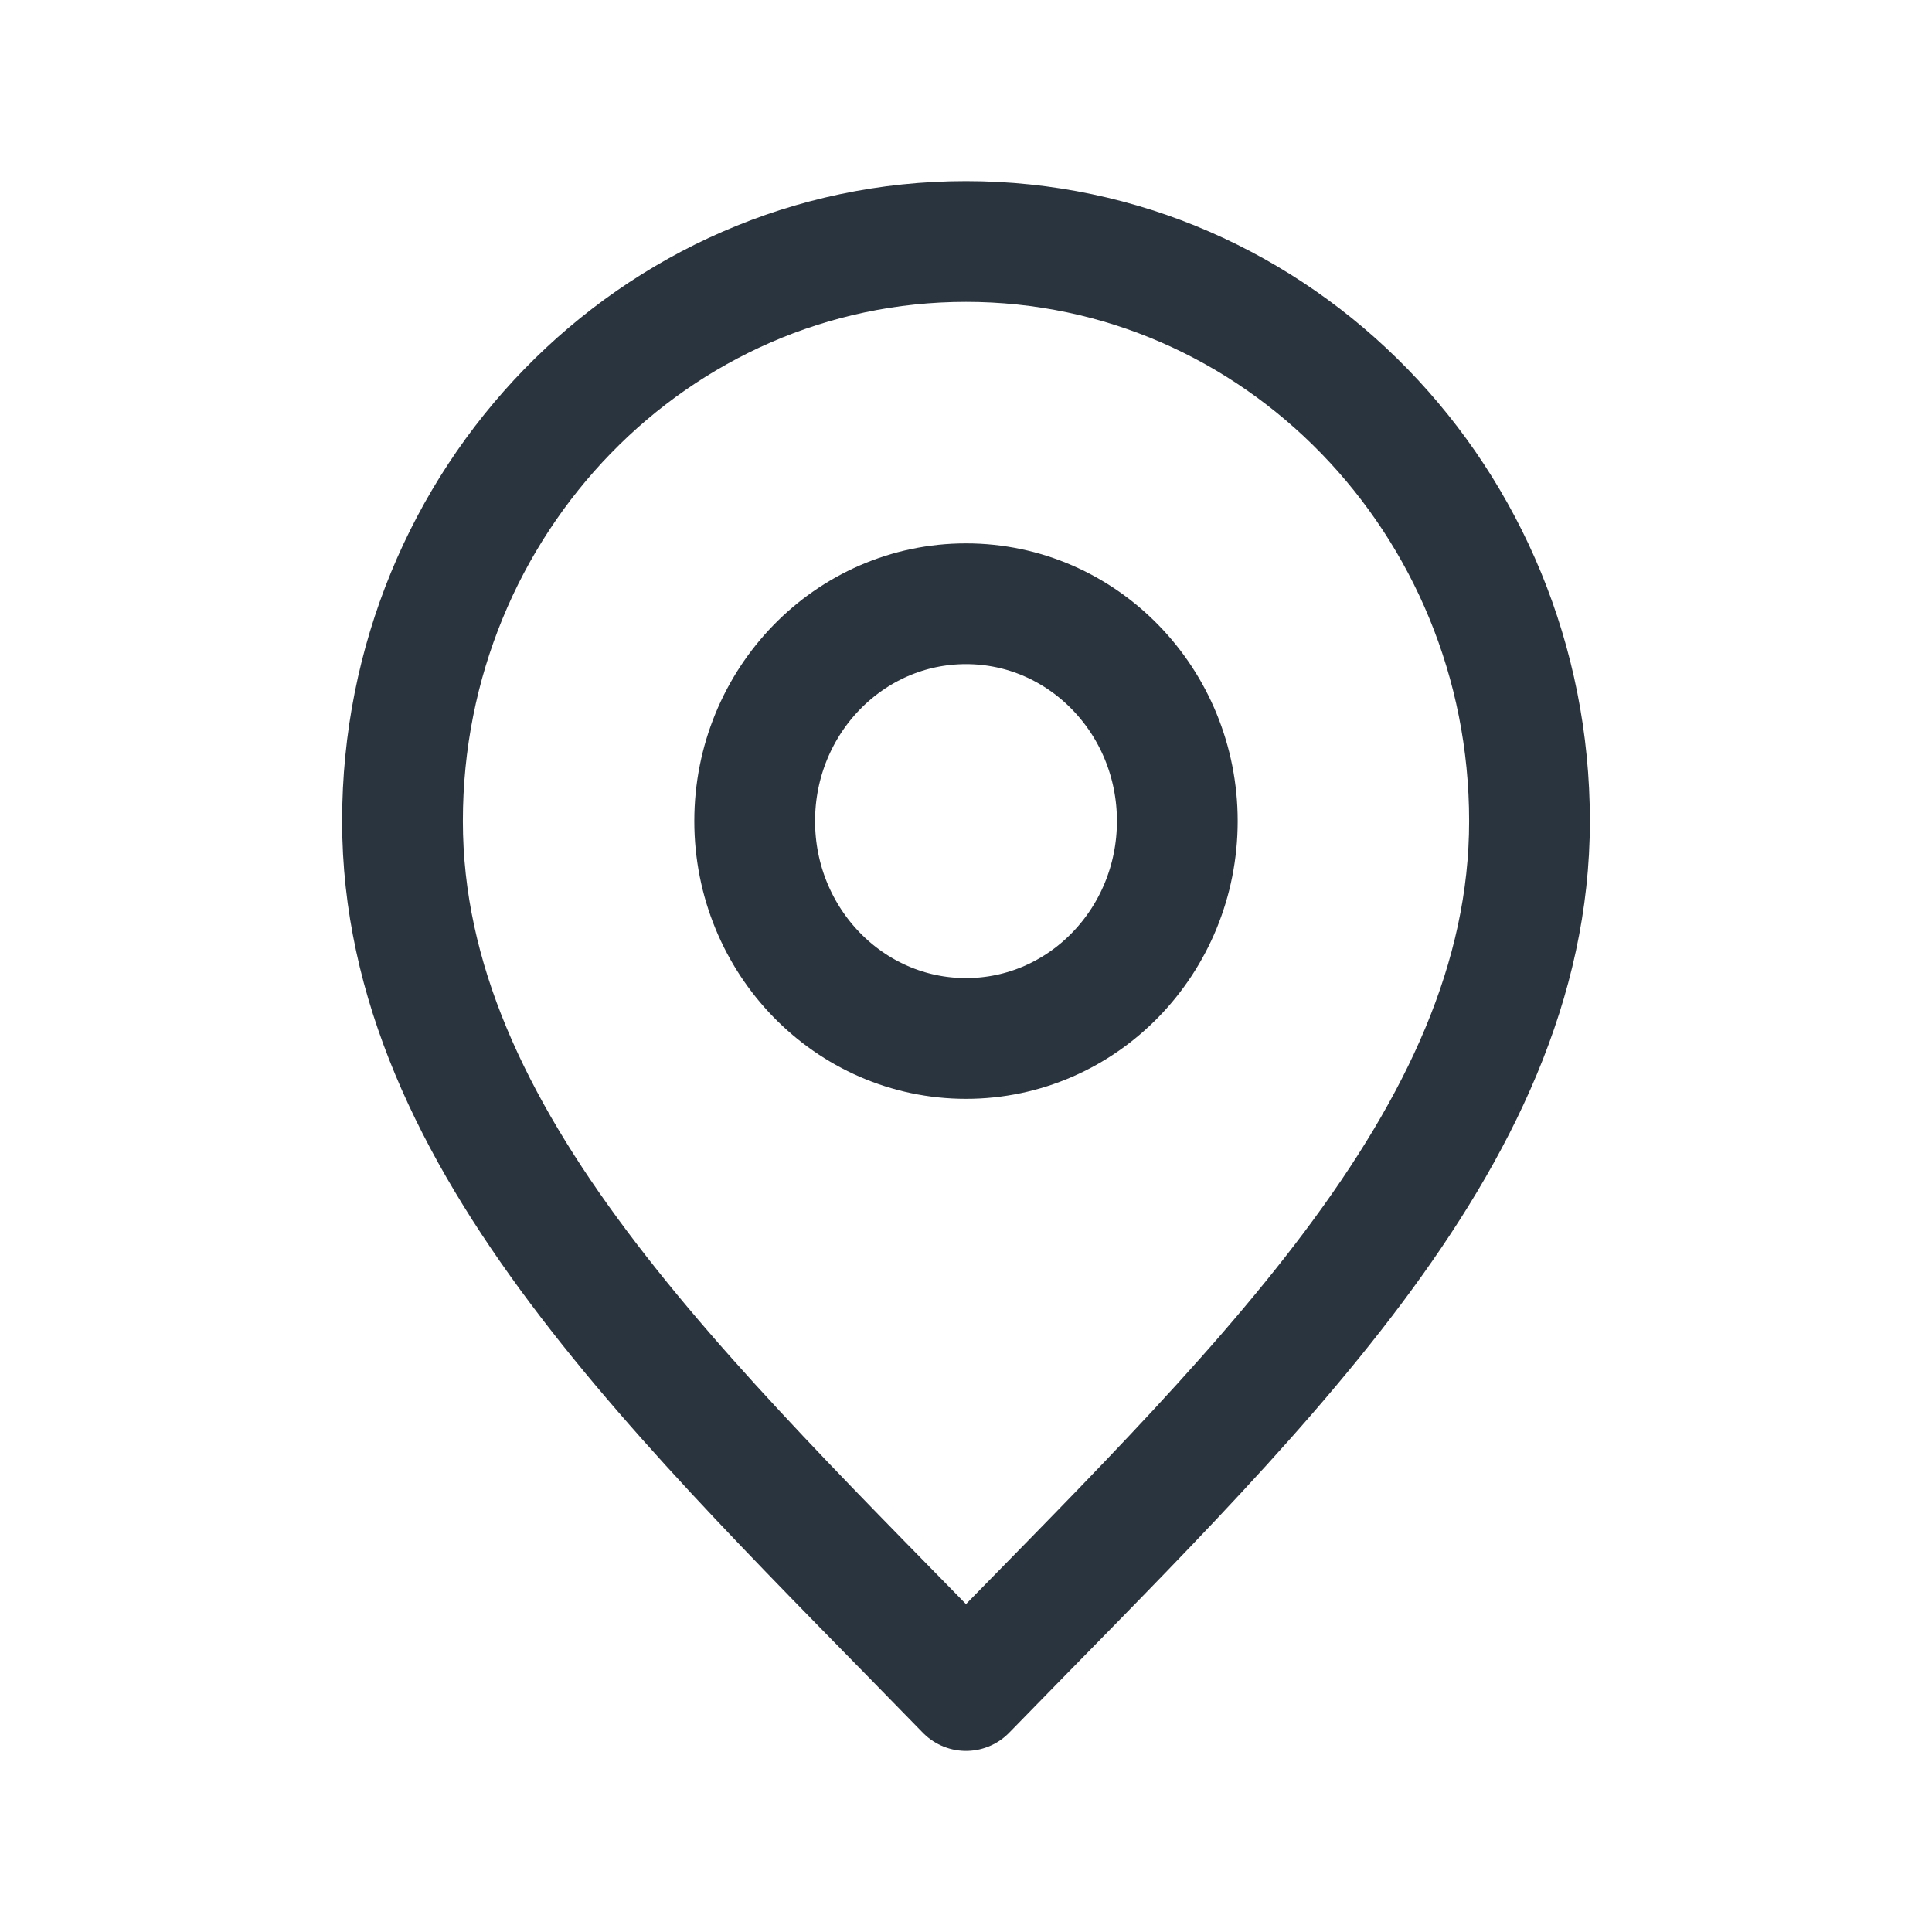
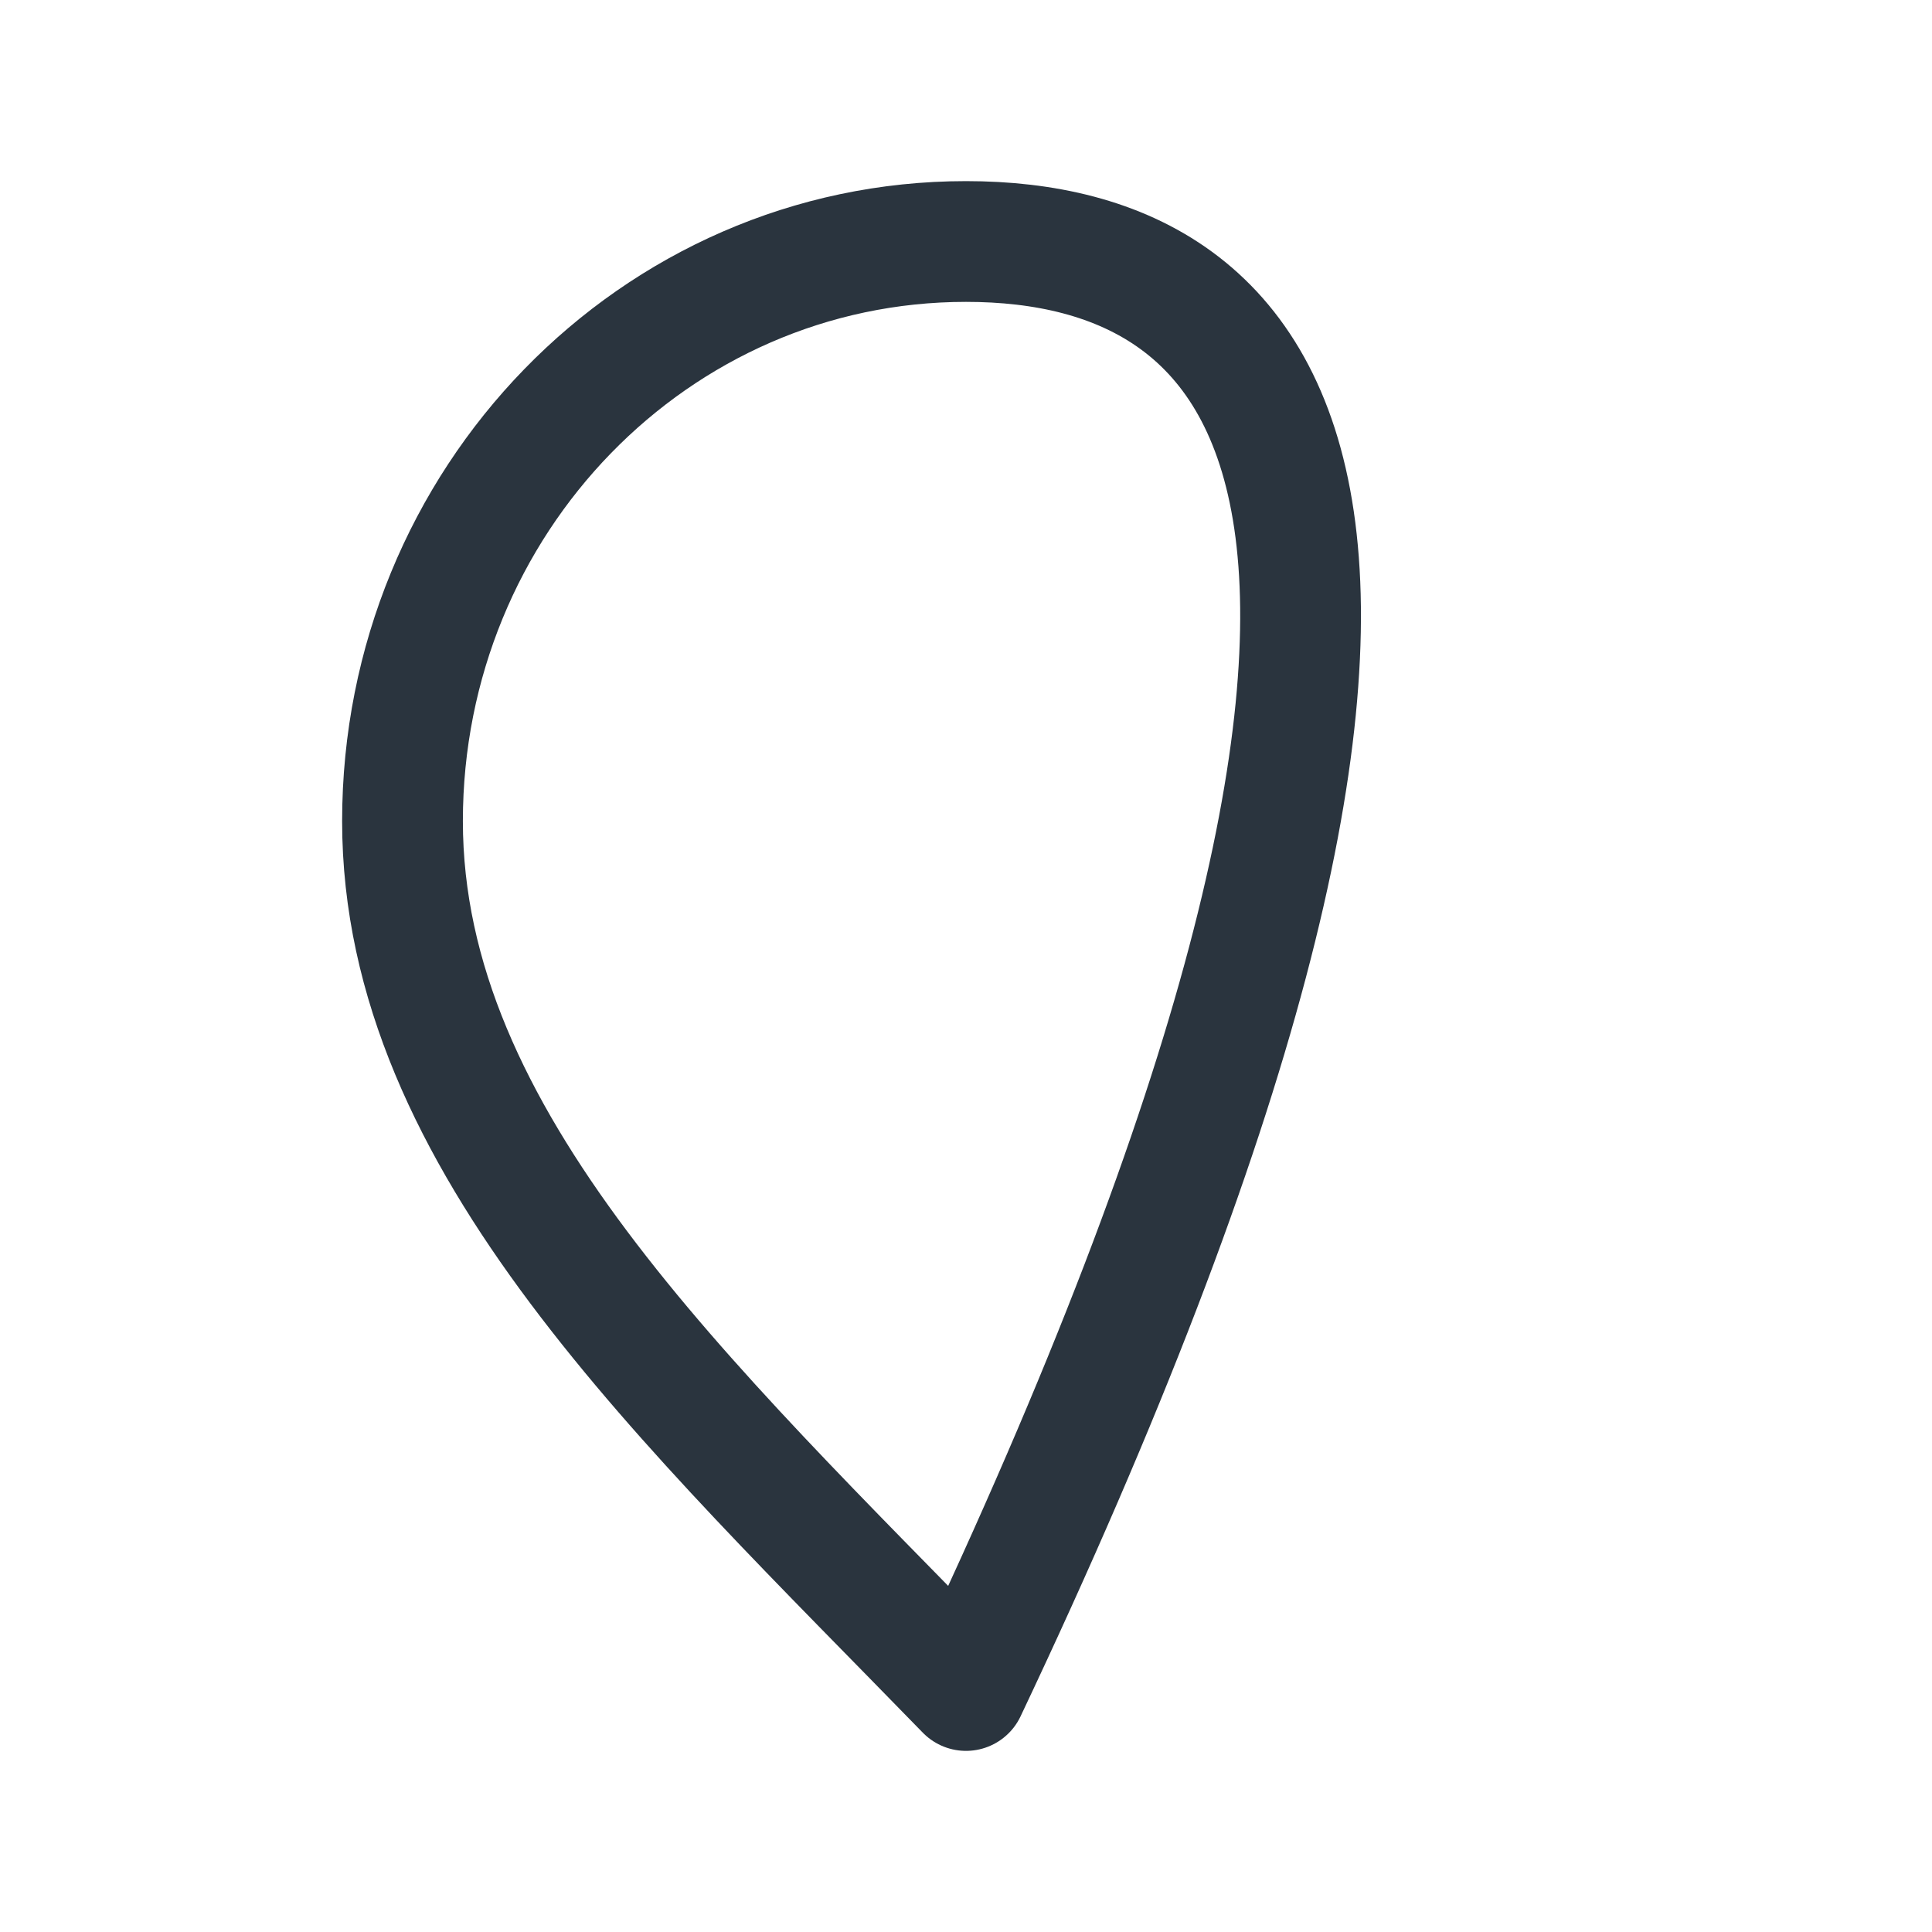
<svg xmlns="http://www.w3.org/2000/svg" width="24" height="24" viewBox="0 0 24 24" fill="none">
-   <path d="M12 12.9C13.45 12.9 14.625 11.691 14.625 10.2C14.625 8.709 13.45 7.5 12 7.5C10.55 7.5 9.375 8.709 9.375 10.2C9.375 11.691 10.55 12.9 12 12.9Z" stroke="#2A343E" stroke-width="1.5" stroke-linecap="round" stroke-linejoin="round" />
-   <path d="M12 21C15.5 17.4 19 14.176 19 10.2C19 6.224 15.866 3 12 3C8.134 3 5 6.224 5 10.2C5 14.176 8.5 17.4 12 21Z" stroke="#2A343E" stroke-width="1.5" stroke-linecap="round" stroke-linejoin="round" />
+   <path d="M12 21C19 6.224 15.866 3 12 3C8.134 3 5 6.224 5 10.2C5 14.176 8.5 17.4 12 21Z" stroke="#2A343E" stroke-width="1.5" stroke-linecap="round" stroke-linejoin="round" />
</svg>